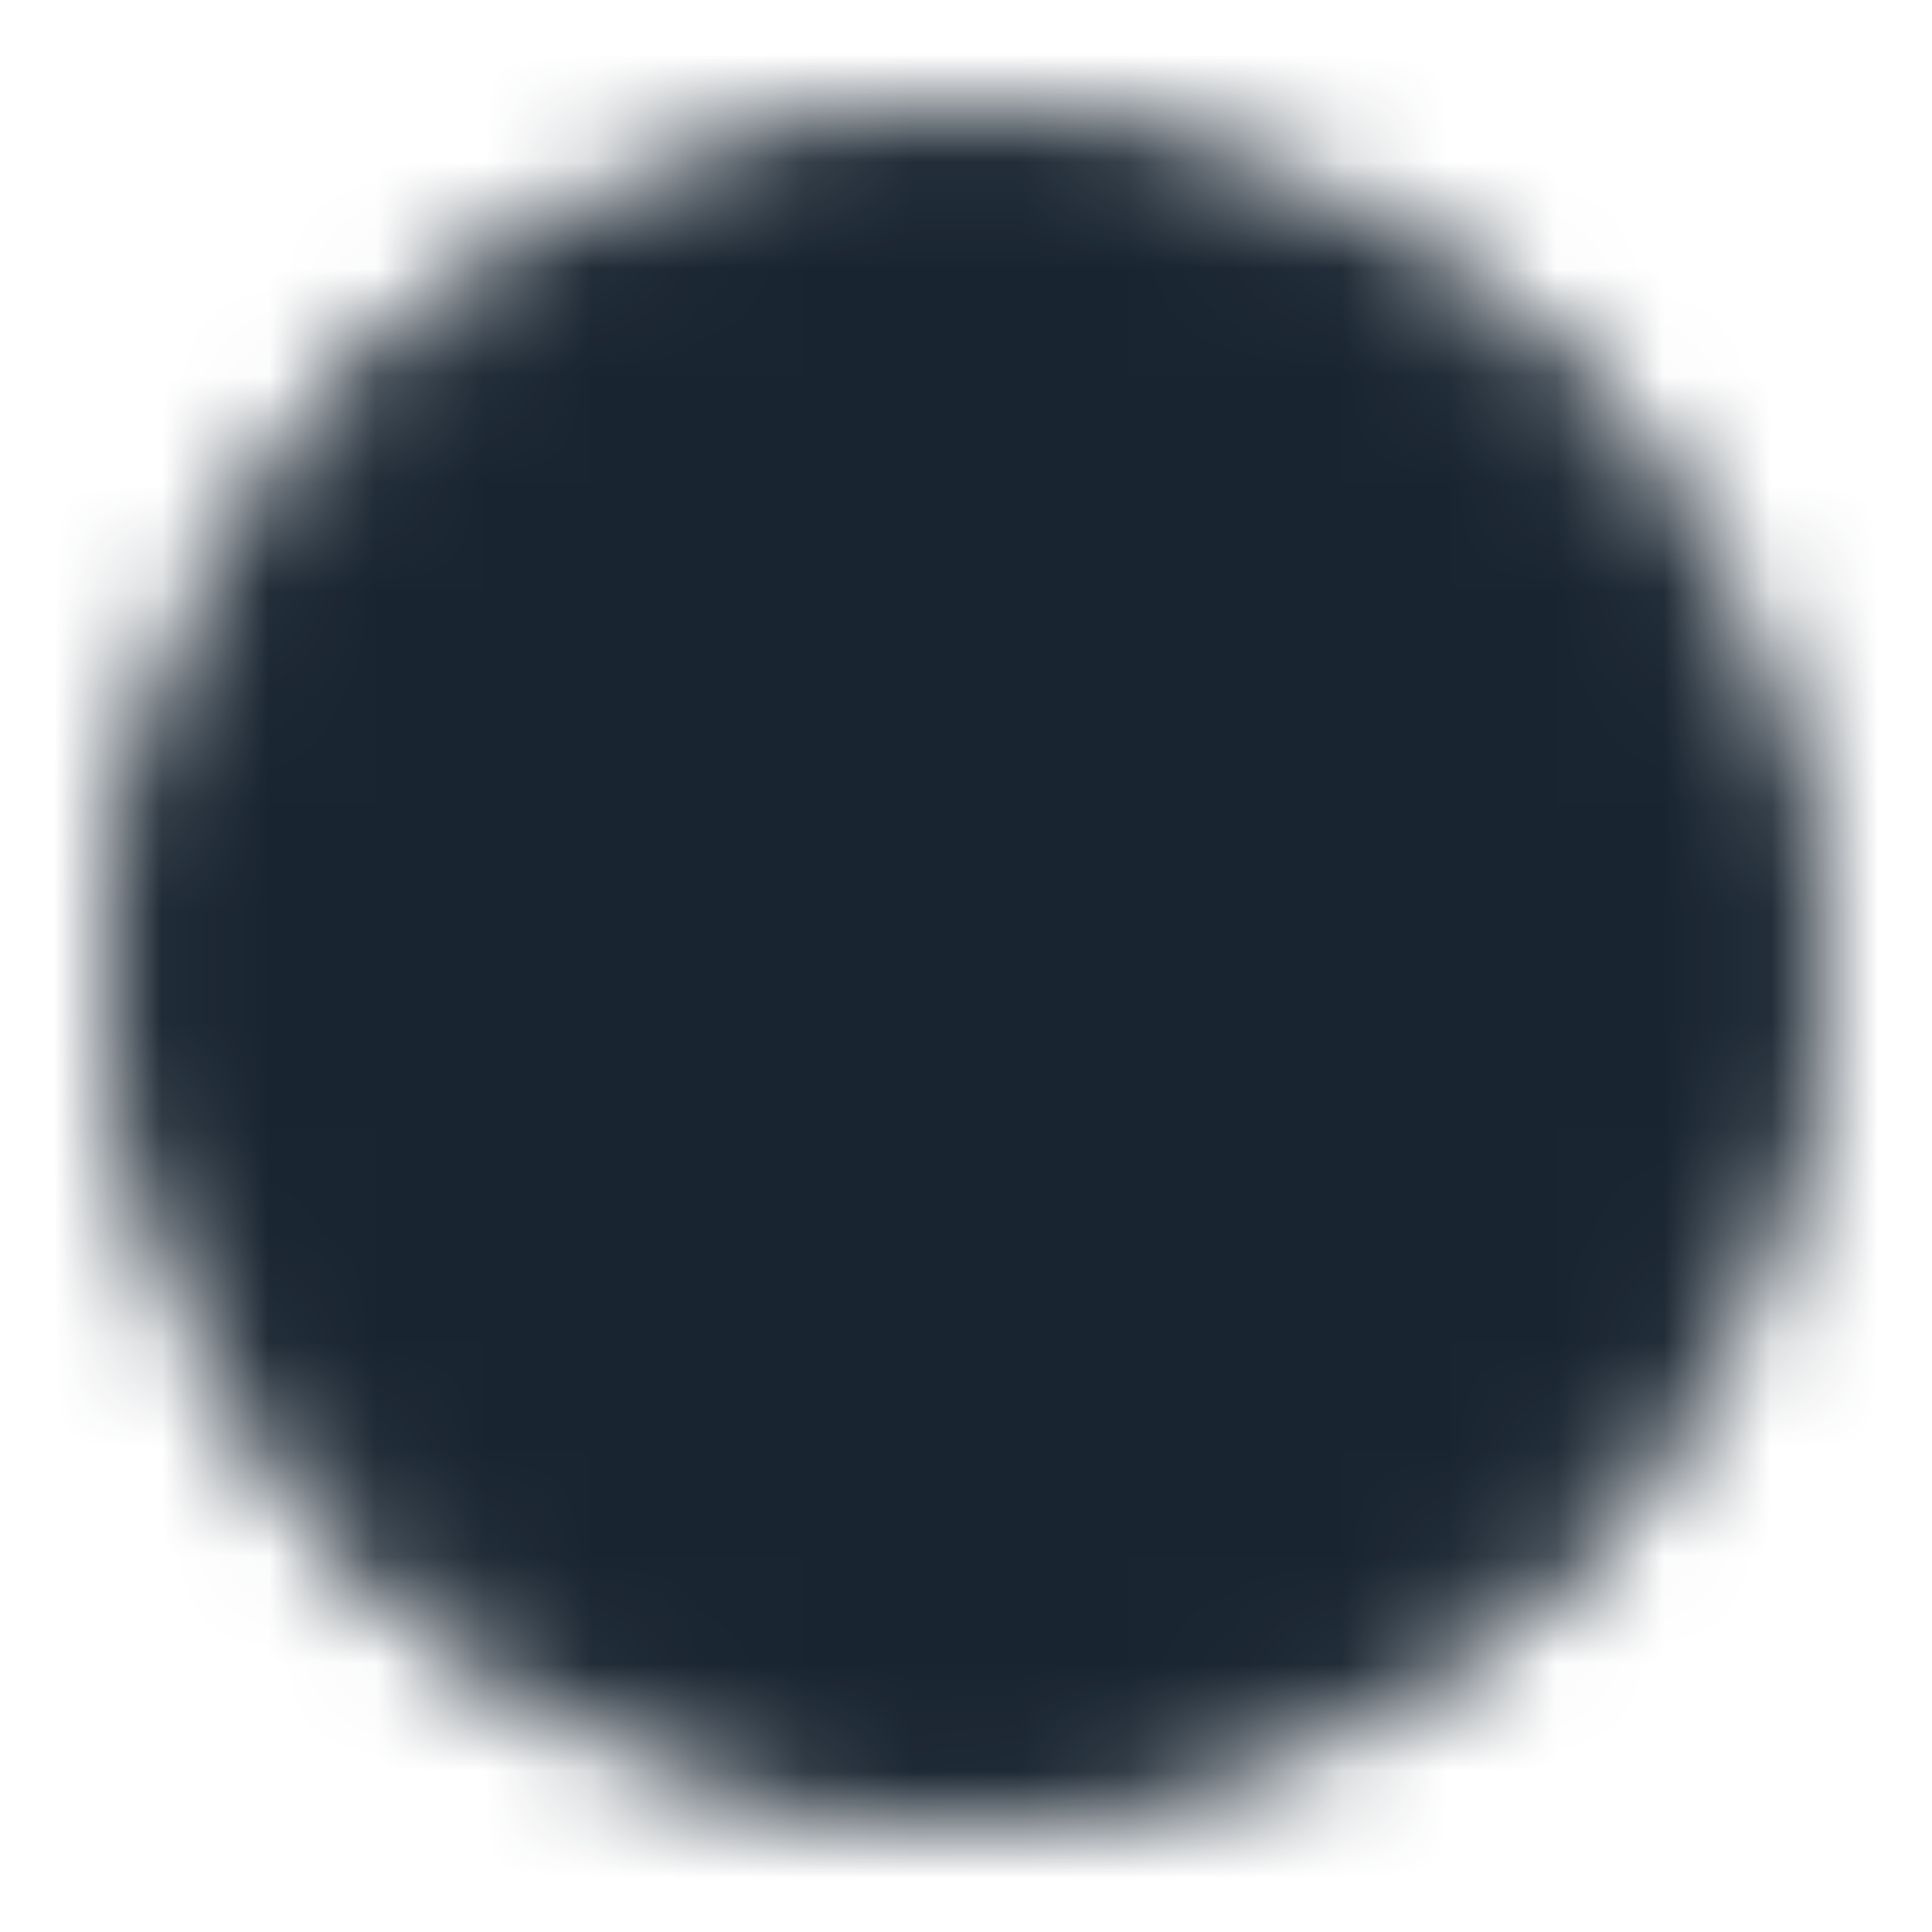
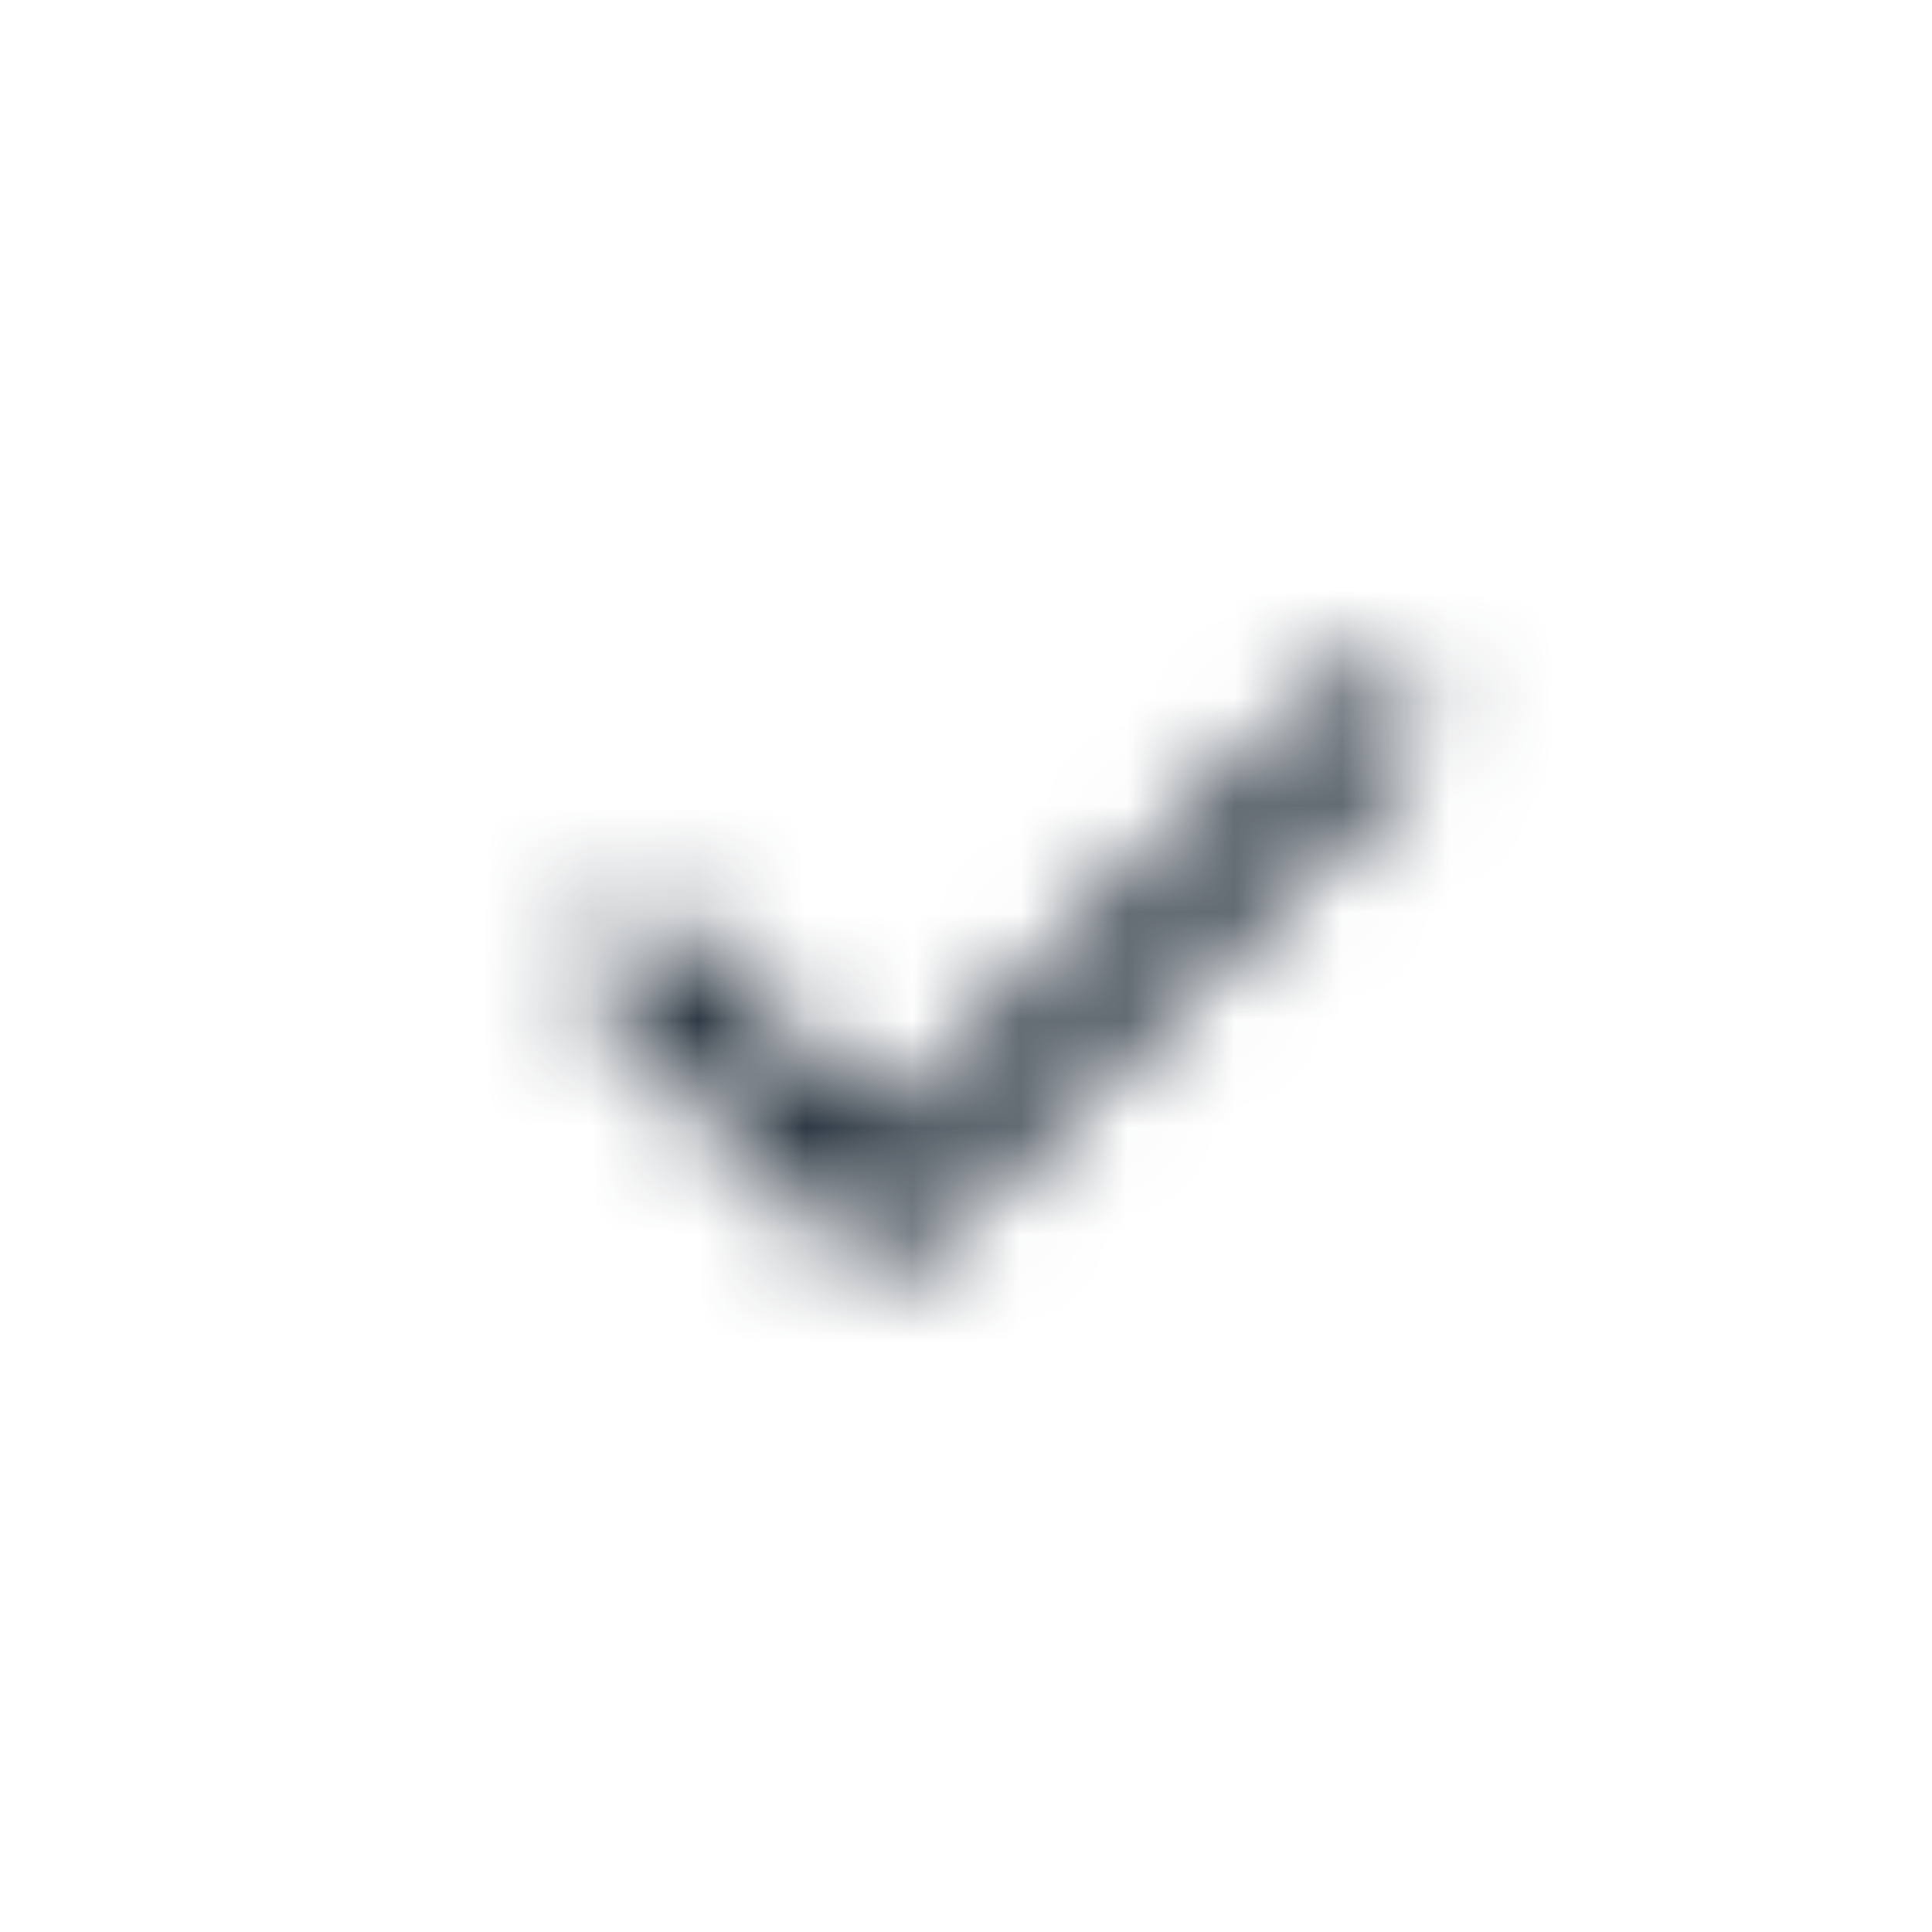
<svg xmlns="http://www.w3.org/2000/svg" width="18" height="18" viewBox="0 0 18 18" fill="none">
  <mask id="mask0_19321_3009" style="mask-type:luminance" maskUnits="userSpaceOnUse" x="1" y="1" width="16" height="16">
-     <path d="M8.994 16.512C9.979 16.513 10.955 16.32 11.865 15.943C12.775 15.566 13.602 15.012 14.297 14.315C14.995 13.619 15.548 12.793 15.925 11.883C16.302 10.972 16.495 9.997 16.494 9.012C16.495 8.027 16.302 7.051 15.925 6.141C15.548 5.231 14.995 4.404 14.297 3.708C13.602 3.011 12.775 2.458 11.865 2.081C10.955 1.704 9.979 1.511 8.994 1.512C8.009 1.511 7.033 1.704 6.123 2.081C5.213 2.458 4.387 3.011 3.691 3.708C2.993 4.404 2.44 5.231 2.063 6.141C1.686 7.051 1.493 8.027 1.494 9.012C1.493 9.997 1.686 10.972 2.063 11.883C2.44 12.793 2.993 13.619 3.691 14.315C4.387 15.012 5.213 15.566 6.123 15.943C7.033 16.32 8.009 16.513 8.994 16.512Z" fill="white" stroke="white" stroke-width="0.971" stroke-linejoin="round" />
    <path d="M5.994 9.012L8.244 11.262L12.744 6.762" stroke="black" stroke-width="0.971" stroke-linecap="round" stroke-linejoin="round" />
  </mask>
  <g mask="url(#mask0_19321_3009)">
    <path d="M-0.002 0.004H17.998V18.004H-0.002V0.004Z" fill="#182430" />
  </g>
</svg>